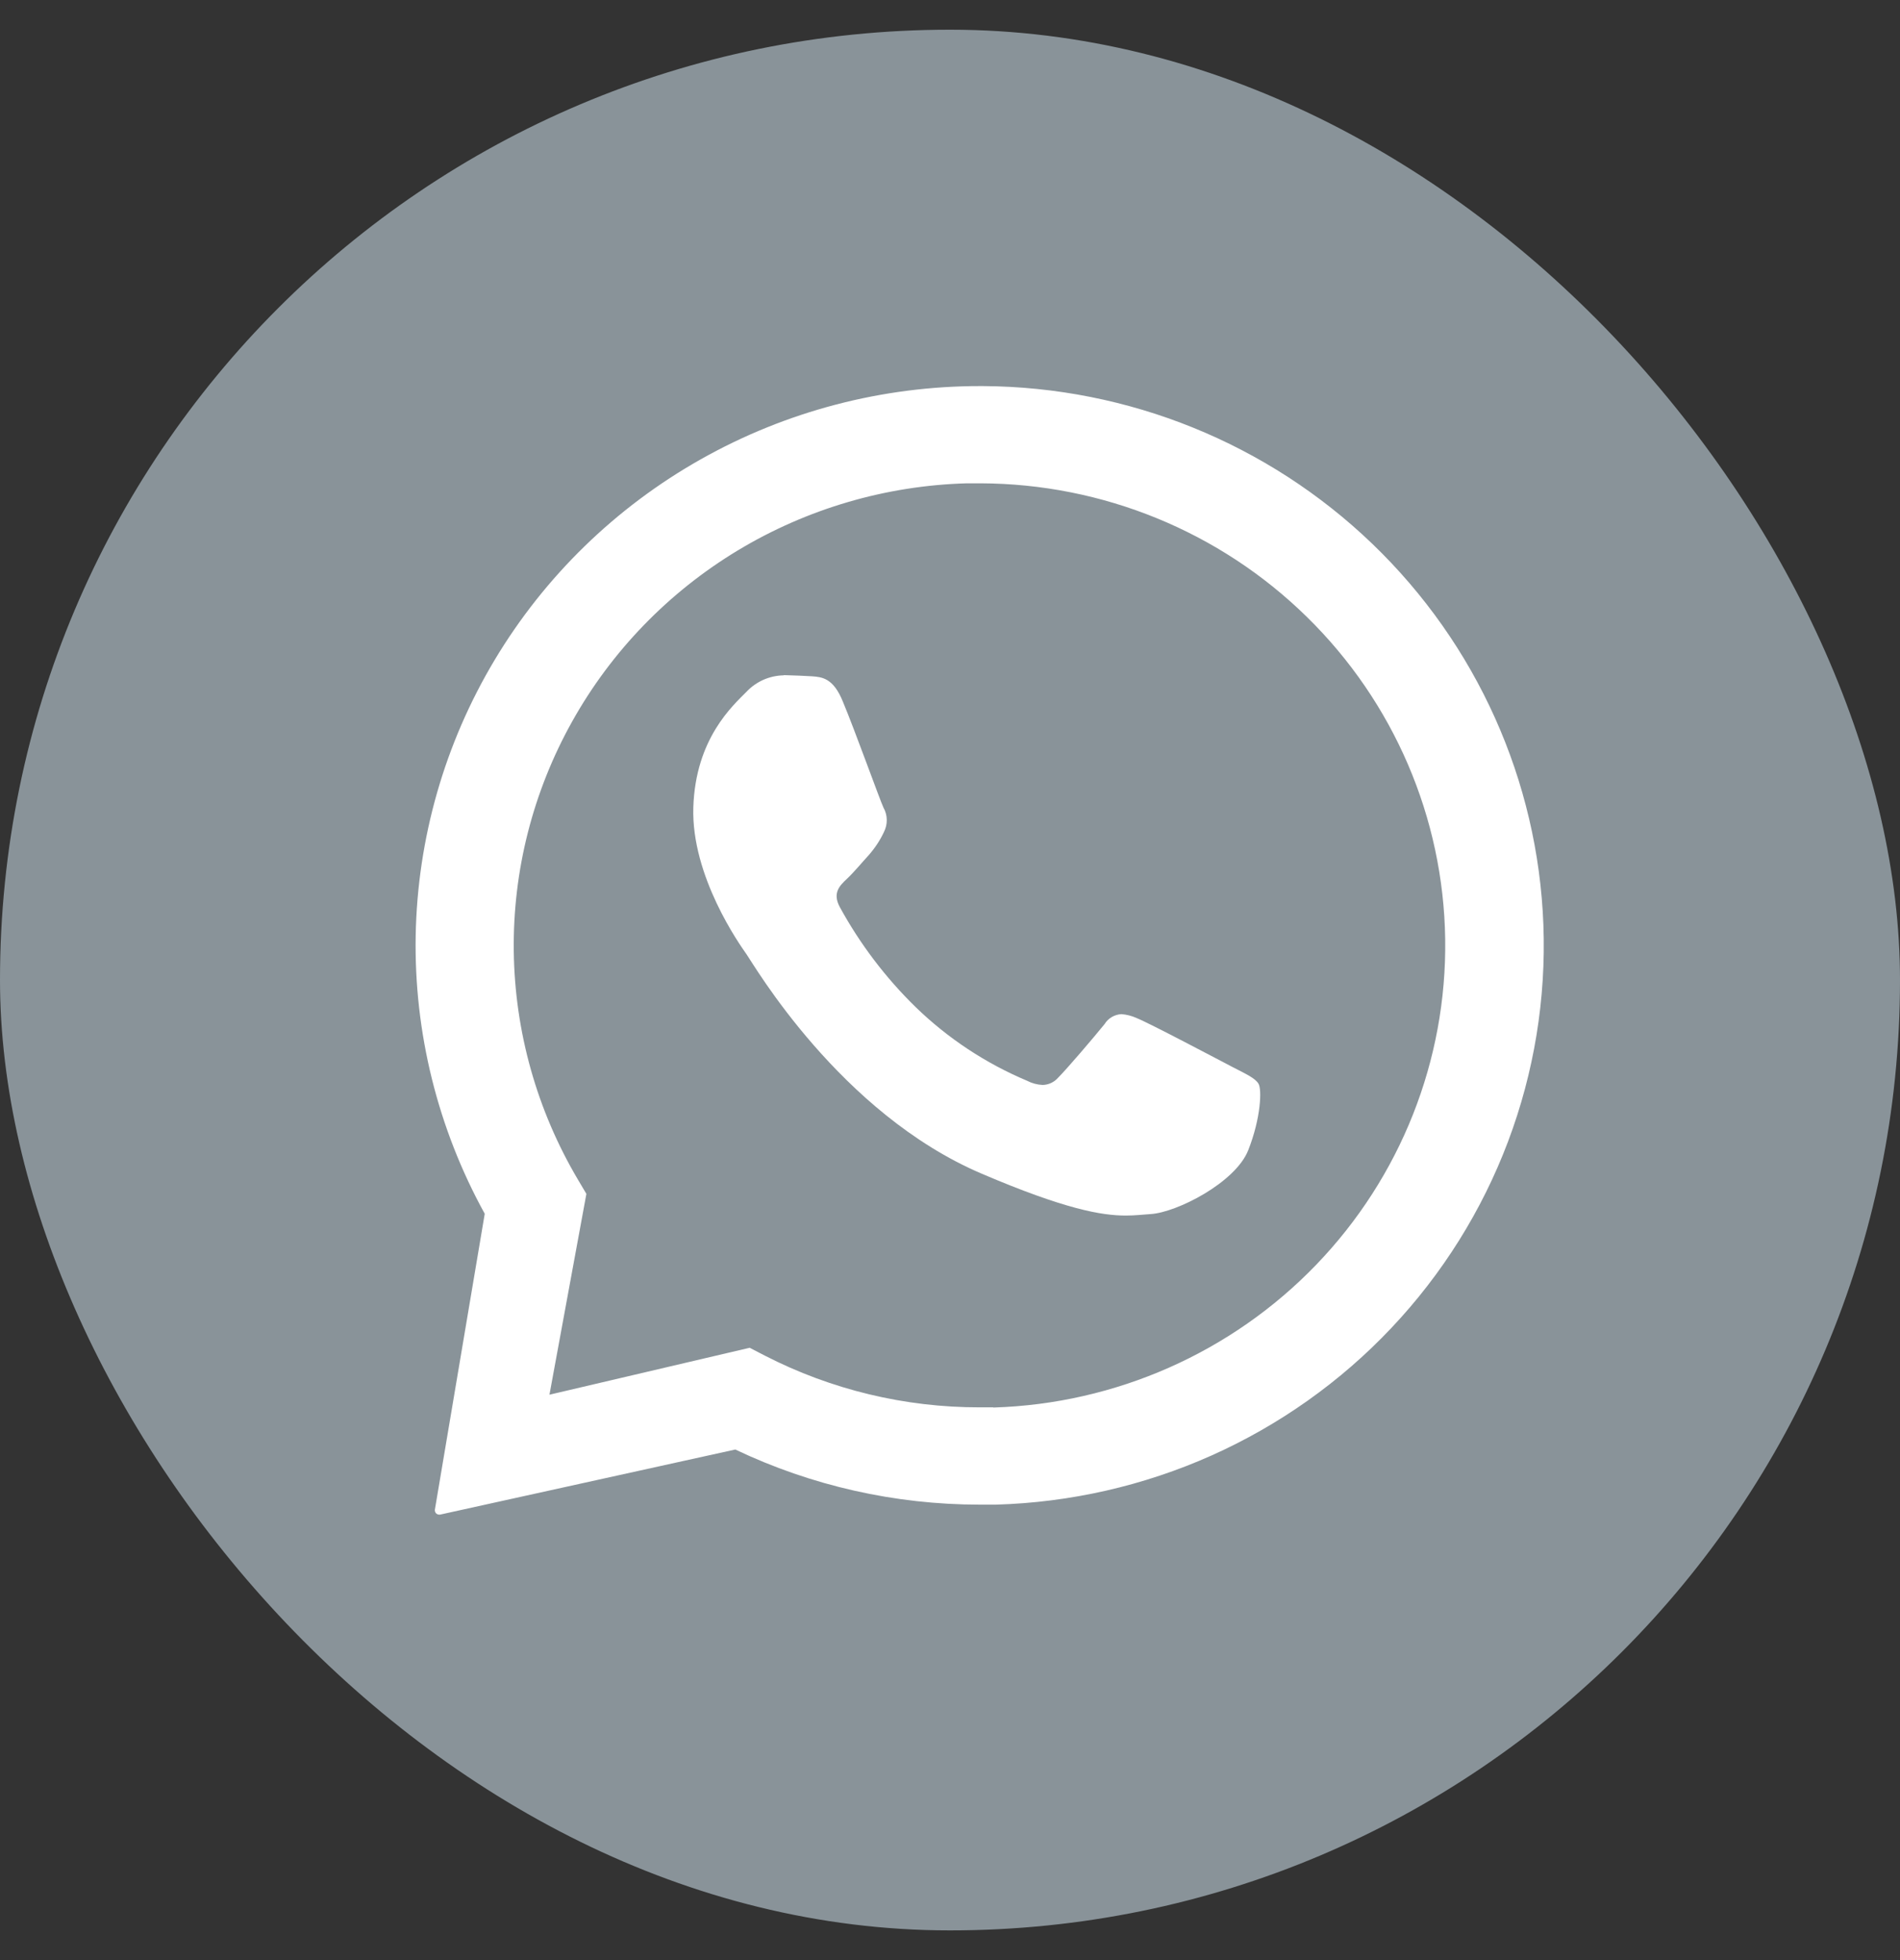
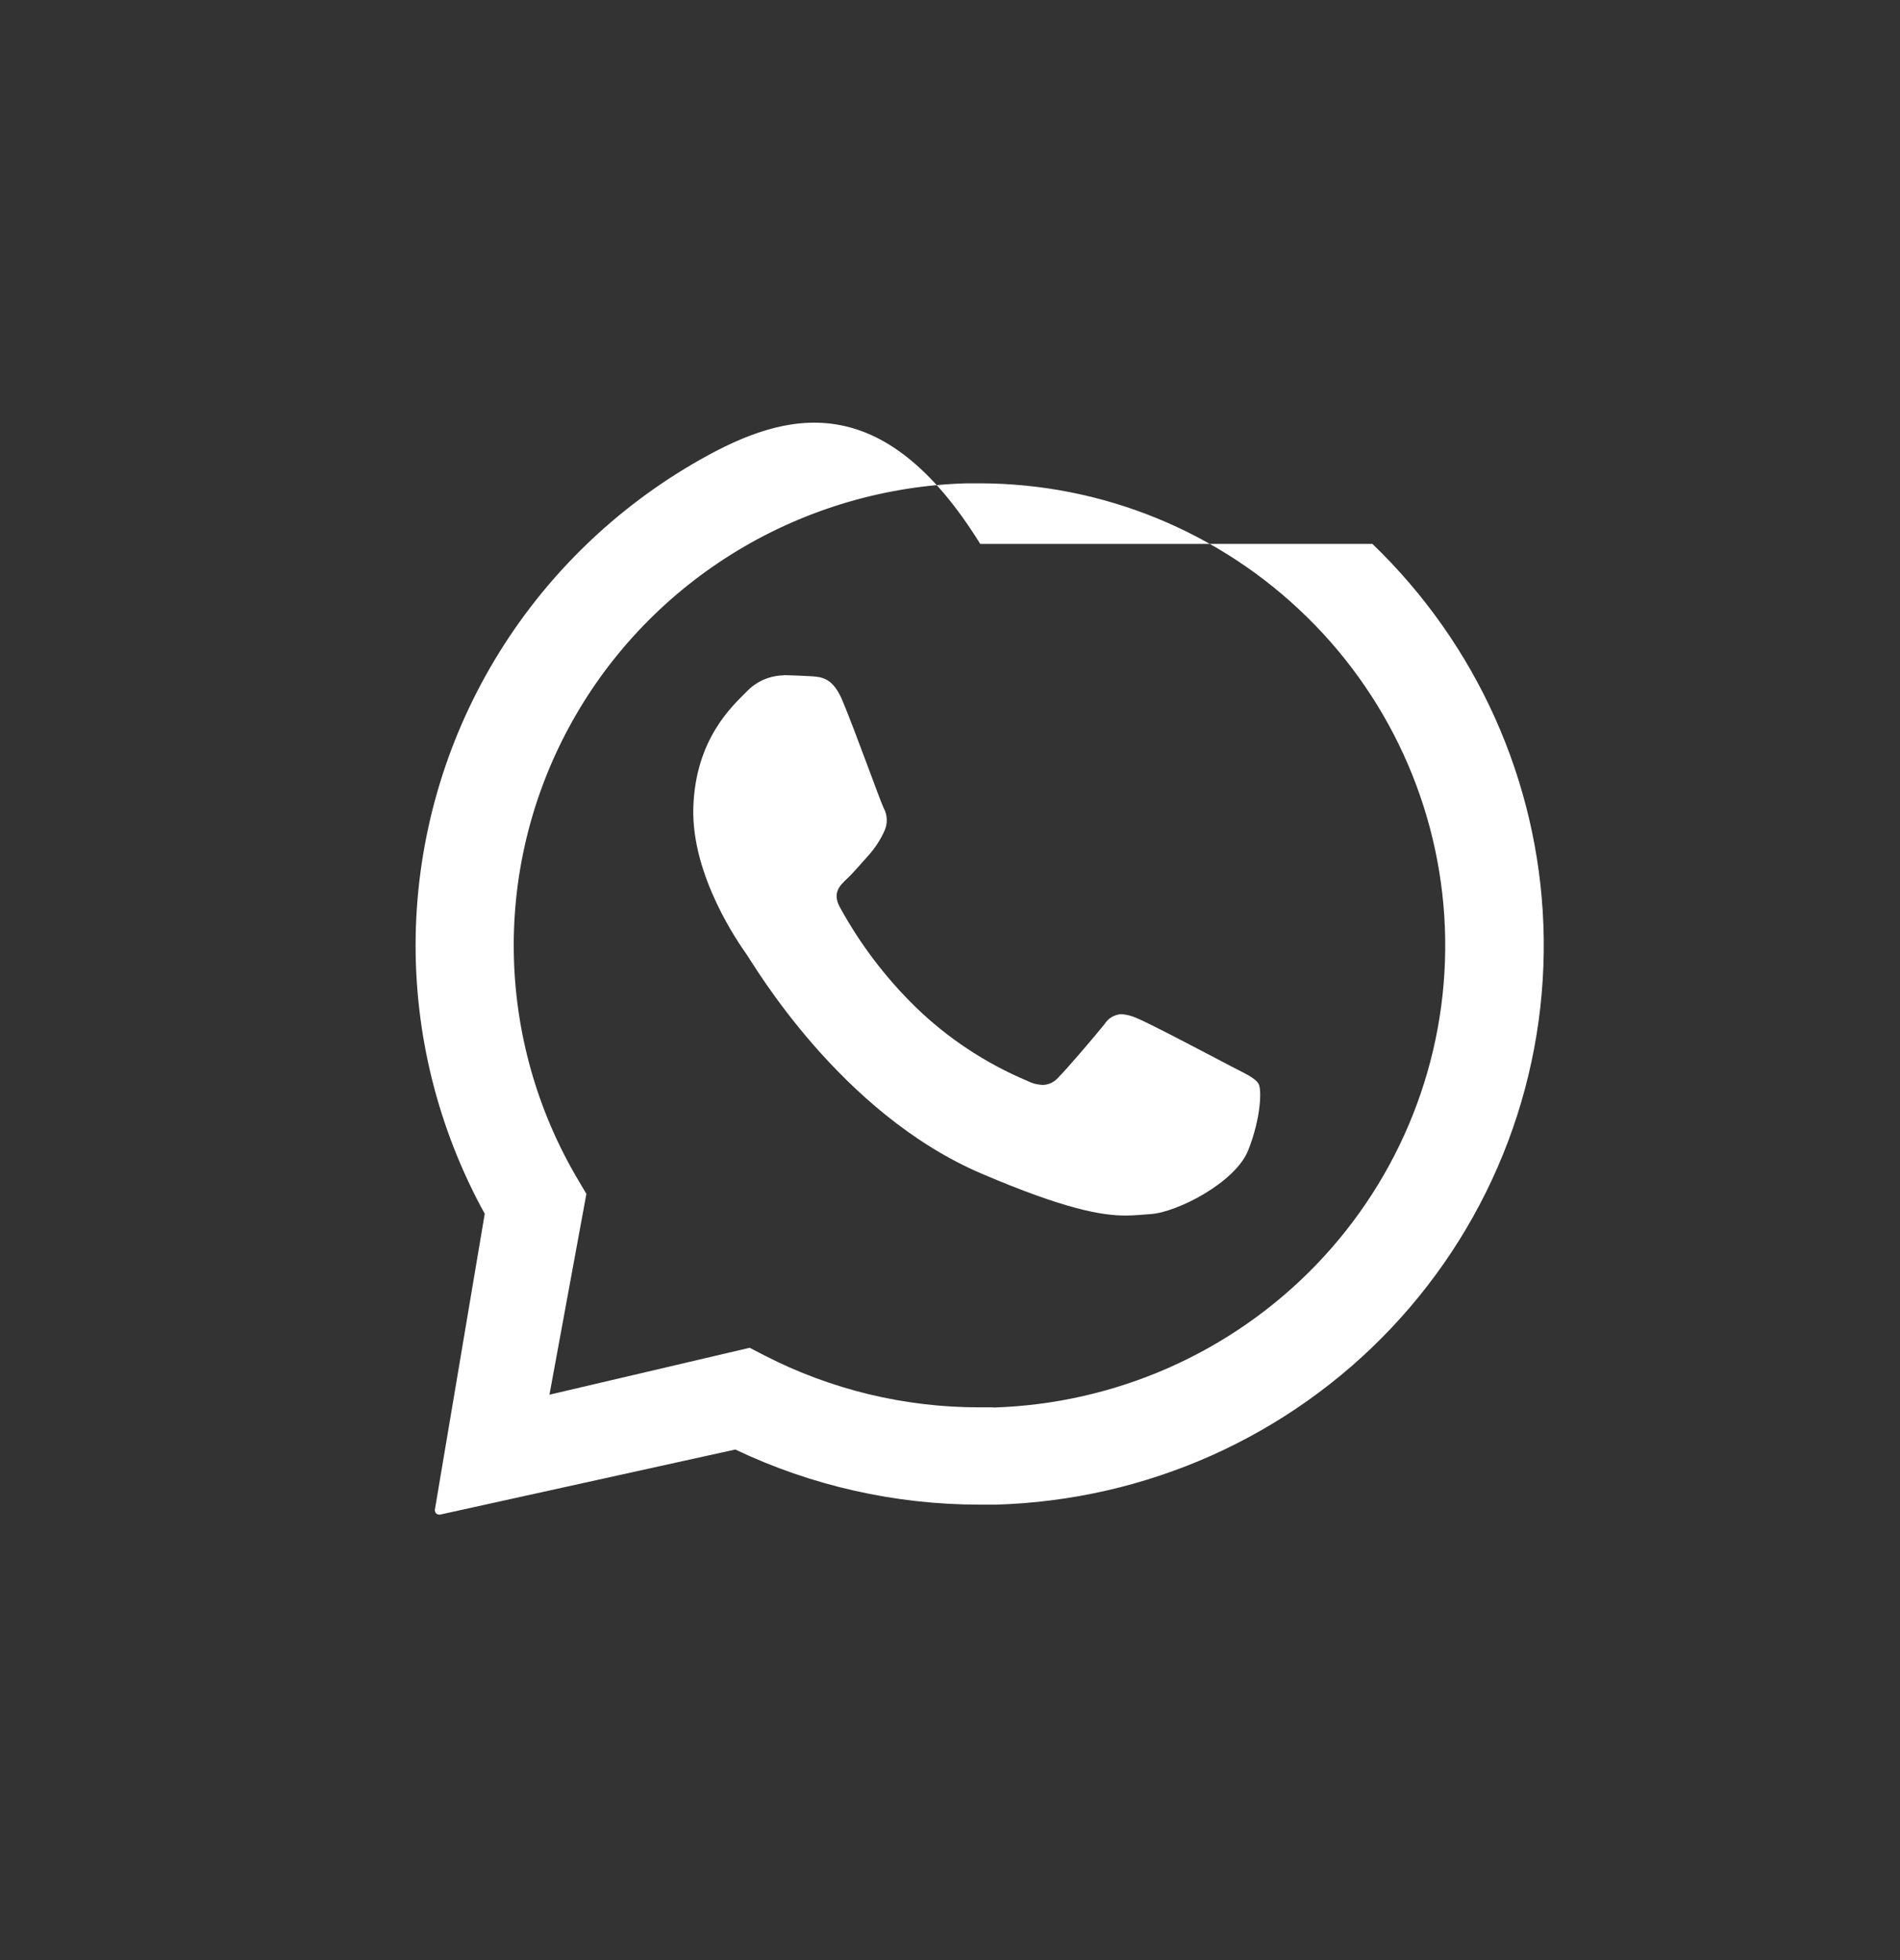
<svg xmlns="http://www.w3.org/2000/svg" width="32" height="33" viewBox="0 0 32 33" fill="none">
  <rect x="0" y="0" width="32" height="33" fill="#333333" stroke="none" />
-   <rect y="0.5" width="32" height="32" rx="16" fill="#899399" />
-   <path d="M25.994 15.572C25.904 13.146 24.872 10.847 23.114 9.157C21.355 7.466 19.006 6.514 16.556 6.5H16.509C14.86 6.499 13.238 6.923 11.804 7.732C10.37 8.54 9.173 9.705 8.331 11.111C7.489 12.517 7.031 14.116 7.001 15.751C6.972 17.386 7.373 19 8.164 20.435L7.324 25.418C7.323 25.428 7.324 25.438 7.327 25.448C7.33 25.458 7.335 25.467 7.341 25.475C7.348 25.483 7.357 25.489 7.366 25.493C7.376 25.498 7.386 25.5 7.396 25.5H7.411L12.384 24.404C13.668 25.015 15.075 25.332 16.501 25.332C16.591 25.332 16.682 25.332 16.772 25.332C18.026 25.296 19.26 25.015 20.404 24.505C21.547 23.994 22.578 23.264 23.435 22.356C24.292 21.449 24.96 20.382 25.399 19.218C25.838 18.053 26.04 16.814 25.994 15.572ZM16.725 23.694C16.65 23.694 16.575 23.694 16.501 23.694C15.241 23.696 13.999 23.397 12.881 22.823L12.626 22.691L9.254 23.481L9.876 20.1L9.732 19.857C9.042 18.691 8.67 17.366 8.653 16.014C8.636 14.662 8.975 13.329 9.637 12.146C10.298 10.963 11.259 9.971 12.424 9.268C13.59 8.565 14.92 8.175 16.284 8.137C16.36 8.137 16.436 8.137 16.512 8.137C18.572 8.143 20.546 8.95 22.01 10.386C23.474 11.82 24.311 13.768 24.34 15.809C24.369 17.85 23.588 19.82 22.166 21.295C20.743 22.771 18.792 23.633 16.734 23.697L16.725 23.694Z" fill="white" />
+   <path d="M25.994 15.572C25.904 13.146 24.872 10.847 23.114 9.157H16.509C14.86 6.499 13.238 6.923 11.804 7.732C10.37 8.54 9.173 9.705 8.331 11.111C7.489 12.517 7.031 14.116 7.001 15.751C6.972 17.386 7.373 19 8.164 20.435L7.324 25.418C7.323 25.428 7.324 25.438 7.327 25.448C7.33 25.458 7.335 25.467 7.341 25.475C7.348 25.483 7.357 25.489 7.366 25.493C7.376 25.498 7.386 25.5 7.396 25.5H7.411L12.384 24.404C13.668 25.015 15.075 25.332 16.501 25.332C16.591 25.332 16.682 25.332 16.772 25.332C18.026 25.296 19.26 25.015 20.404 24.505C21.547 23.994 22.578 23.264 23.435 22.356C24.292 21.449 24.96 20.382 25.399 19.218C25.838 18.053 26.04 16.814 25.994 15.572ZM16.725 23.694C16.65 23.694 16.575 23.694 16.501 23.694C15.241 23.696 13.999 23.397 12.881 22.823L12.626 22.691L9.254 23.481L9.876 20.1L9.732 19.857C9.042 18.691 8.67 17.366 8.653 16.014C8.636 14.662 8.975 13.329 9.637 12.146C10.298 10.963 11.259 9.971 12.424 9.268C13.59 8.565 14.92 8.175 16.284 8.137C16.36 8.137 16.436 8.137 16.512 8.137C18.572 8.143 20.546 8.95 22.01 10.386C23.474 11.82 24.311 13.768 24.34 15.809C24.369 17.85 23.588 19.82 22.166 21.295C20.743 22.771 18.792 23.633 16.734 23.697L16.725 23.694Z" fill="white" />
  <path d="M13.198 11.37C13.08 11.372 12.964 11.398 12.857 11.445C12.75 11.493 12.653 11.561 12.573 11.646C12.347 11.876 11.714 12.43 11.677 13.593C11.641 14.756 12.461 15.907 12.575 16.069C12.69 16.23 14.143 18.742 16.536 19.761C17.943 20.362 18.56 20.465 18.96 20.465C19.124 20.465 19.249 20.448 19.379 20.44C19.817 20.414 20.807 19.911 21.023 19.365C21.238 18.819 21.253 18.341 21.196 18.246C21.139 18.15 20.983 18.081 20.748 17.959C20.513 17.837 19.36 17.226 19.143 17.14C19.062 17.103 18.976 17.081 18.887 17.074C18.83 17.077 18.774 17.094 18.724 17.123C18.675 17.152 18.633 17.193 18.603 17.242C18.41 17.48 17.968 17.997 17.82 18.145C17.787 18.183 17.747 18.212 17.703 18.233C17.658 18.254 17.609 18.265 17.56 18.266C17.468 18.262 17.379 18.238 17.299 18.196C16.6 17.902 15.963 17.481 15.421 16.955C14.914 16.46 14.484 15.893 14.145 15.273C14.014 15.032 14.145 14.908 14.264 14.796C14.384 14.683 14.512 14.527 14.635 14.393C14.736 14.277 14.821 14.149 14.886 14.011C14.919 13.946 14.936 13.875 14.935 13.803C14.934 13.73 14.915 13.659 14.879 13.596C14.822 13.476 14.397 12.293 14.198 11.818C14.036 11.412 13.843 11.399 13.675 11.386C13.536 11.377 13.377 11.372 13.218 11.367H13.198" fill="white" />
</svg>